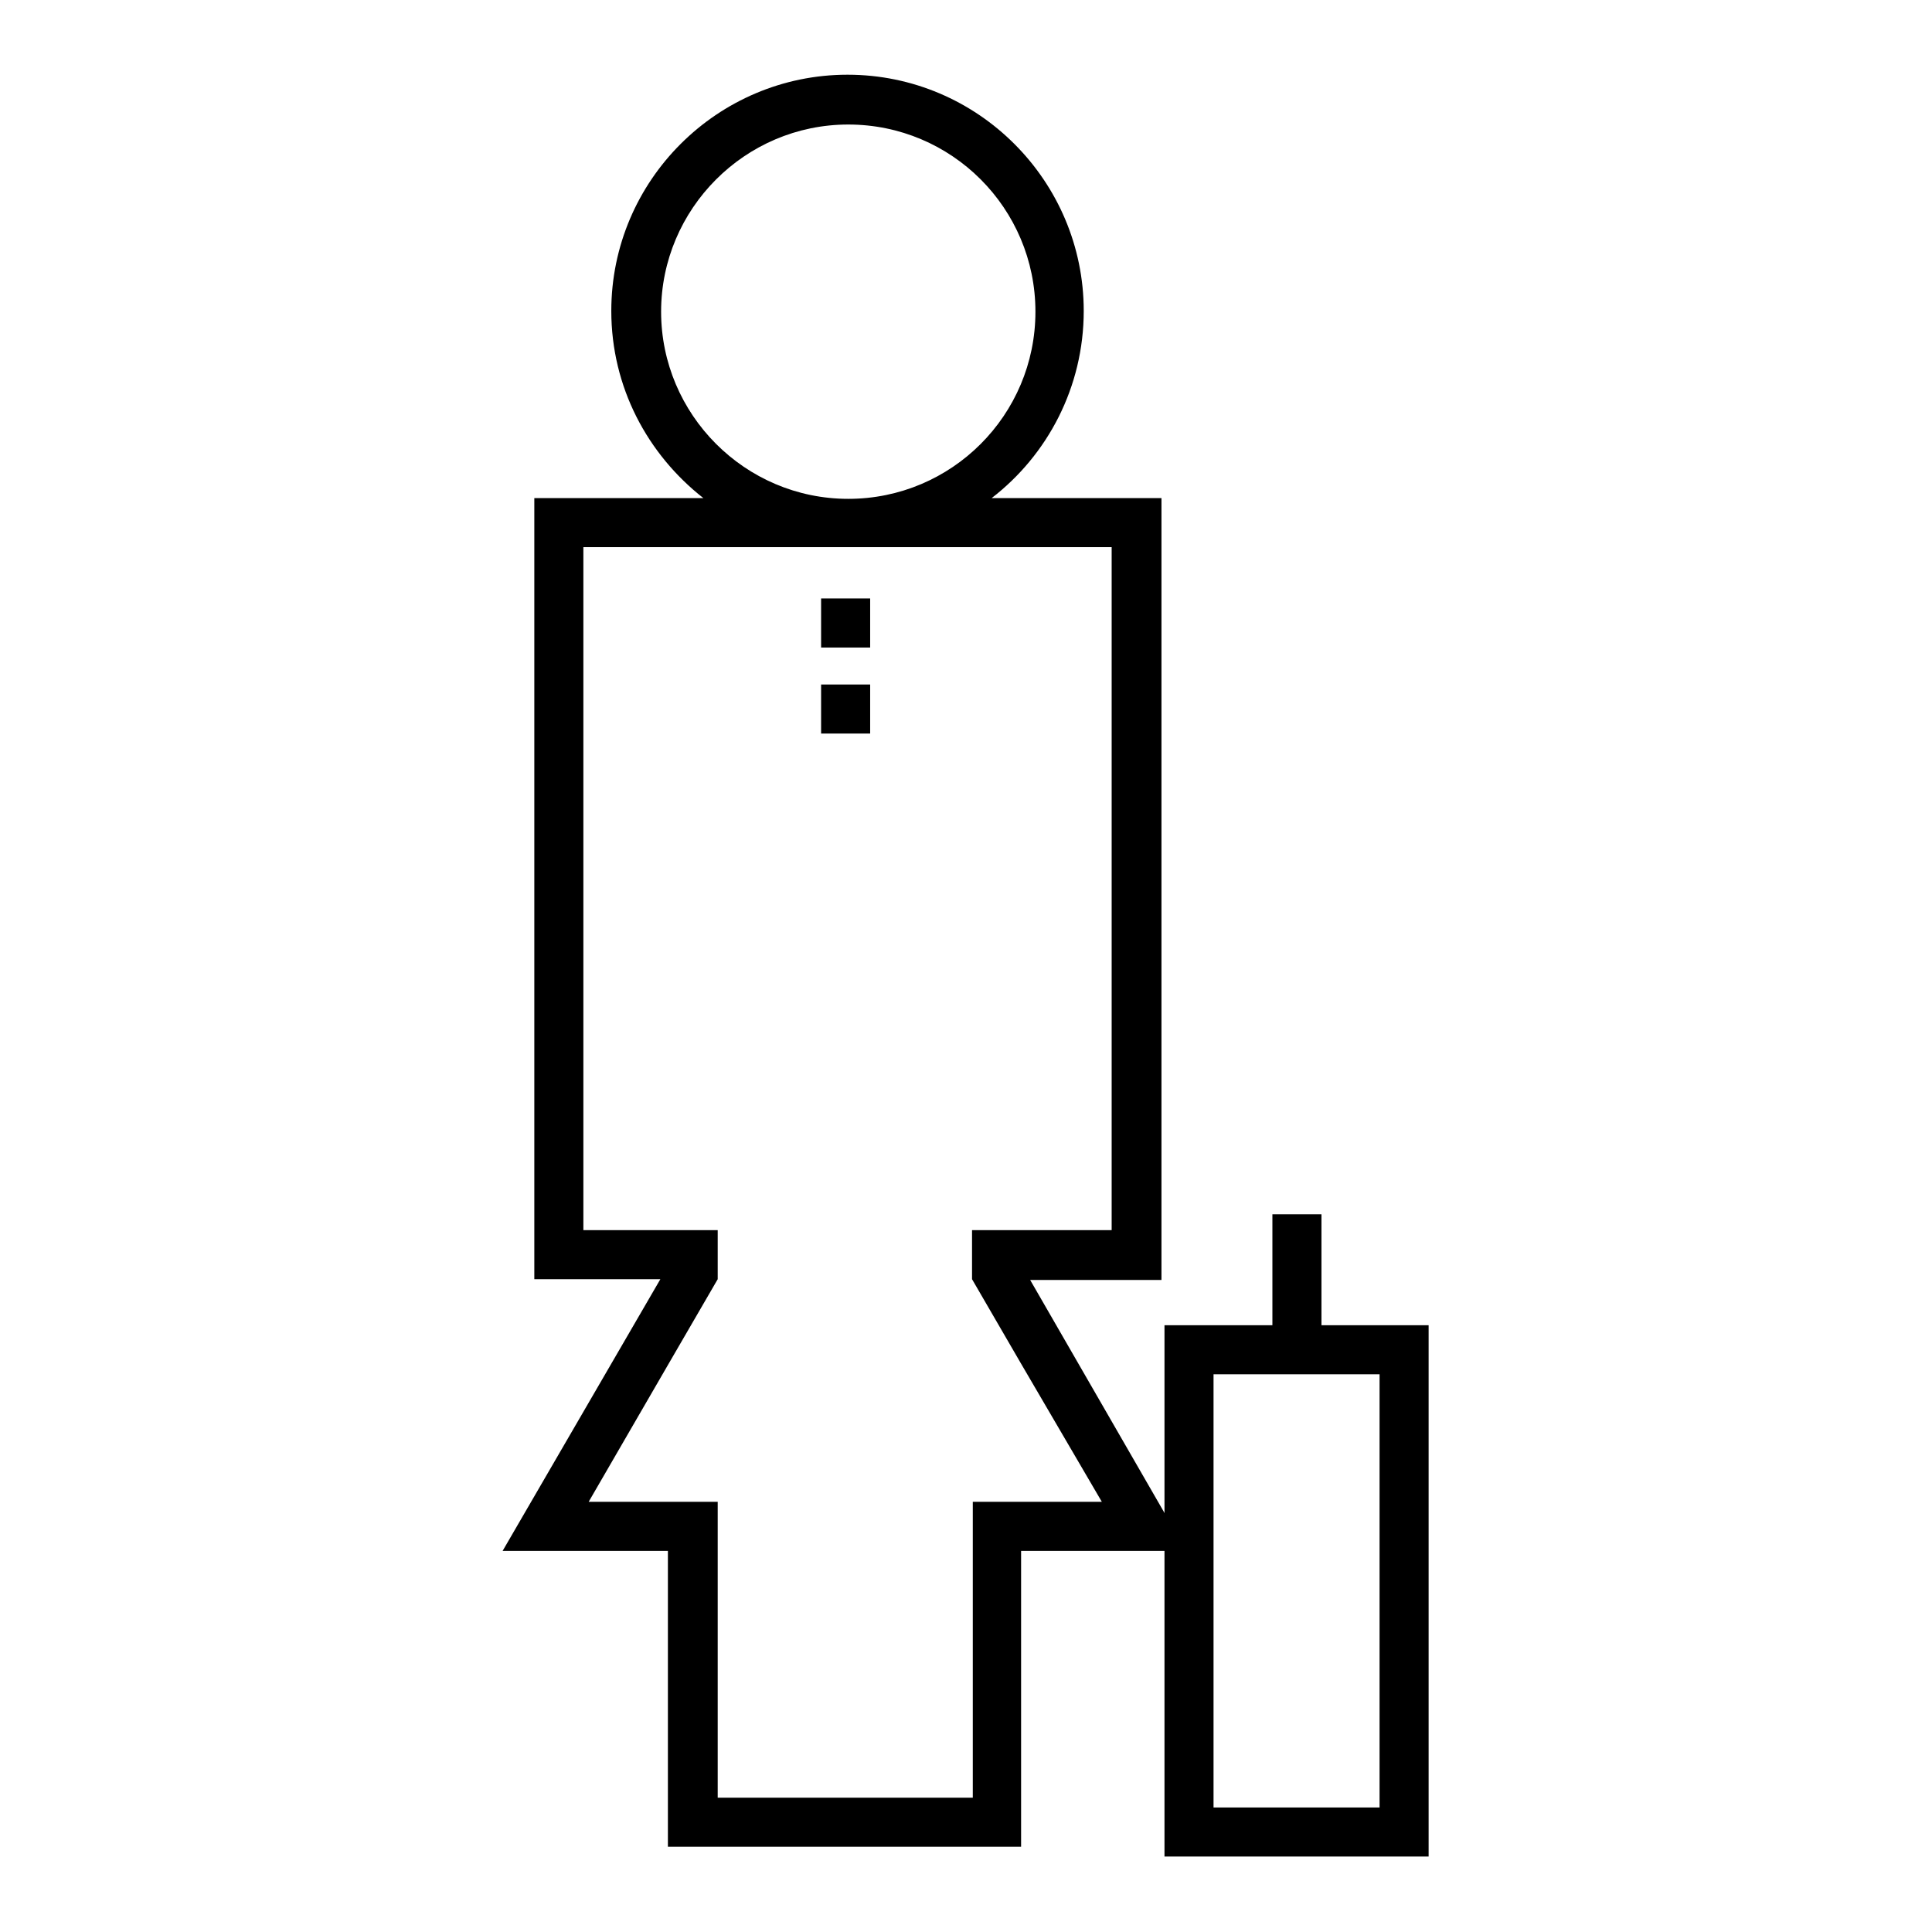
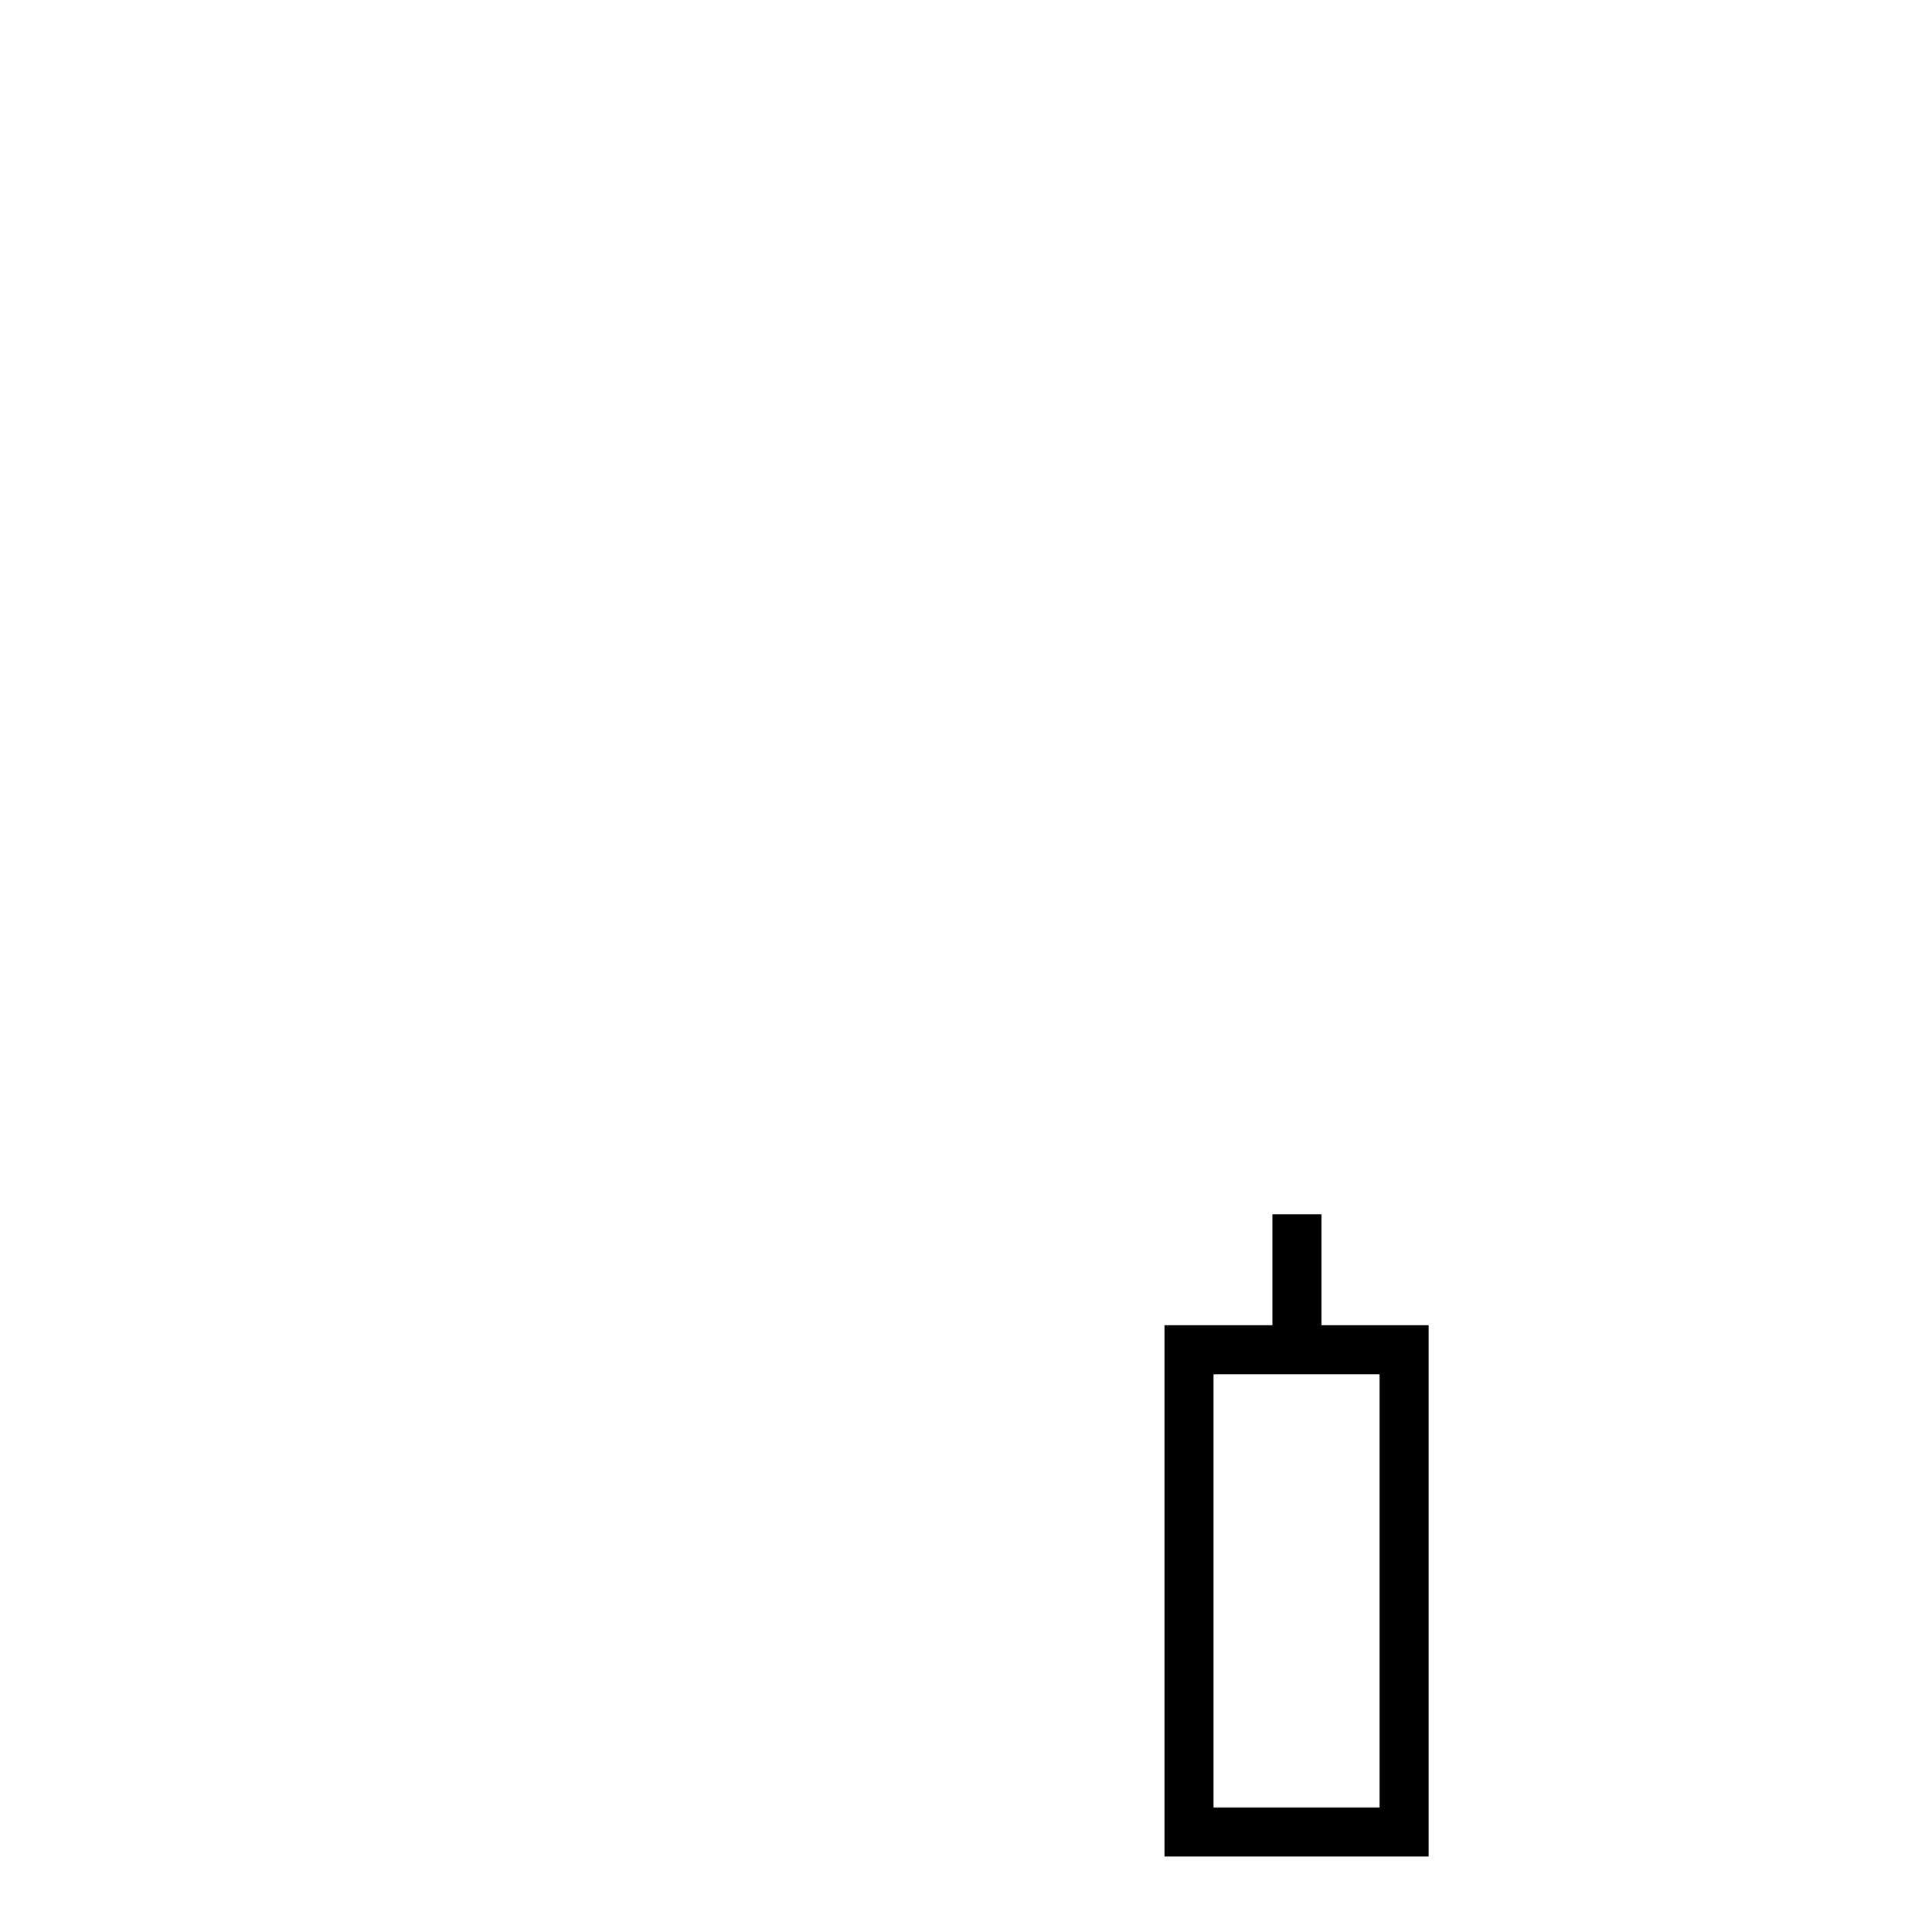
<svg xmlns="http://www.w3.org/2000/svg" version="1.1" x="0px" y="0px" viewBox="0 0 256 256" enable-background="new 0 0 256 256" xml:space="preserve">
  <g>
    <g>
      <g>
        <path fill="#000000" d="M175.1,175.6v-14.7h-6.5v14.7h-14.3V246h35v-70.4H175.1z M182.8,239.5h-22v-57.4h22V239.5z" />
-         <path fill="#000000" d="M108.8 79.3h6.5v6.5h-6.5z" />
-         <path fill="#000000" d="M108.8 90.7h6.5v6.5h-6.5z" />
-         <path fill="#000000" d="M136.5,169.6h17.4V66h-22.5c7.4-5.7,12.2-14.7,12.2-24.8c0-17.2-14-31.3-31.3-31.3c-17.2,0-31.3,14-31.3,31.3c0,10.1,4.8,19,12.2,24.8H70.8v103.5h16.7l-20.9,36h21.9v39.2h46.8v-39.2h21.9L136.5,169.6z M87.6,41.3c0-13.6,11.1-24.8,24.8-24.8s24.8,11.1,24.8,24.8c0,13.7-11.1,24.8-24.8,24.8S87.6,54.9,87.6,41.3z M128.9,199v6.5v32.7H95.1v-32.7V199h-6.5H78l10.6-18.3l6.5-11.2v-6.5h-3.8h-14V72.5h70v90.5h-14.7h-3.8v6.5l6.5,11.2L146,199h-10.6H128.9L128.9,199z" />
      </g>
      <g />
      <g />
      <g />
      <g />
      <g />
      <g />
      <g />
      <g />
      <g />
      <g />
      <g />
      <g />
      <g />
      <g />
      <g />
    </g>
  </g>
</svg>